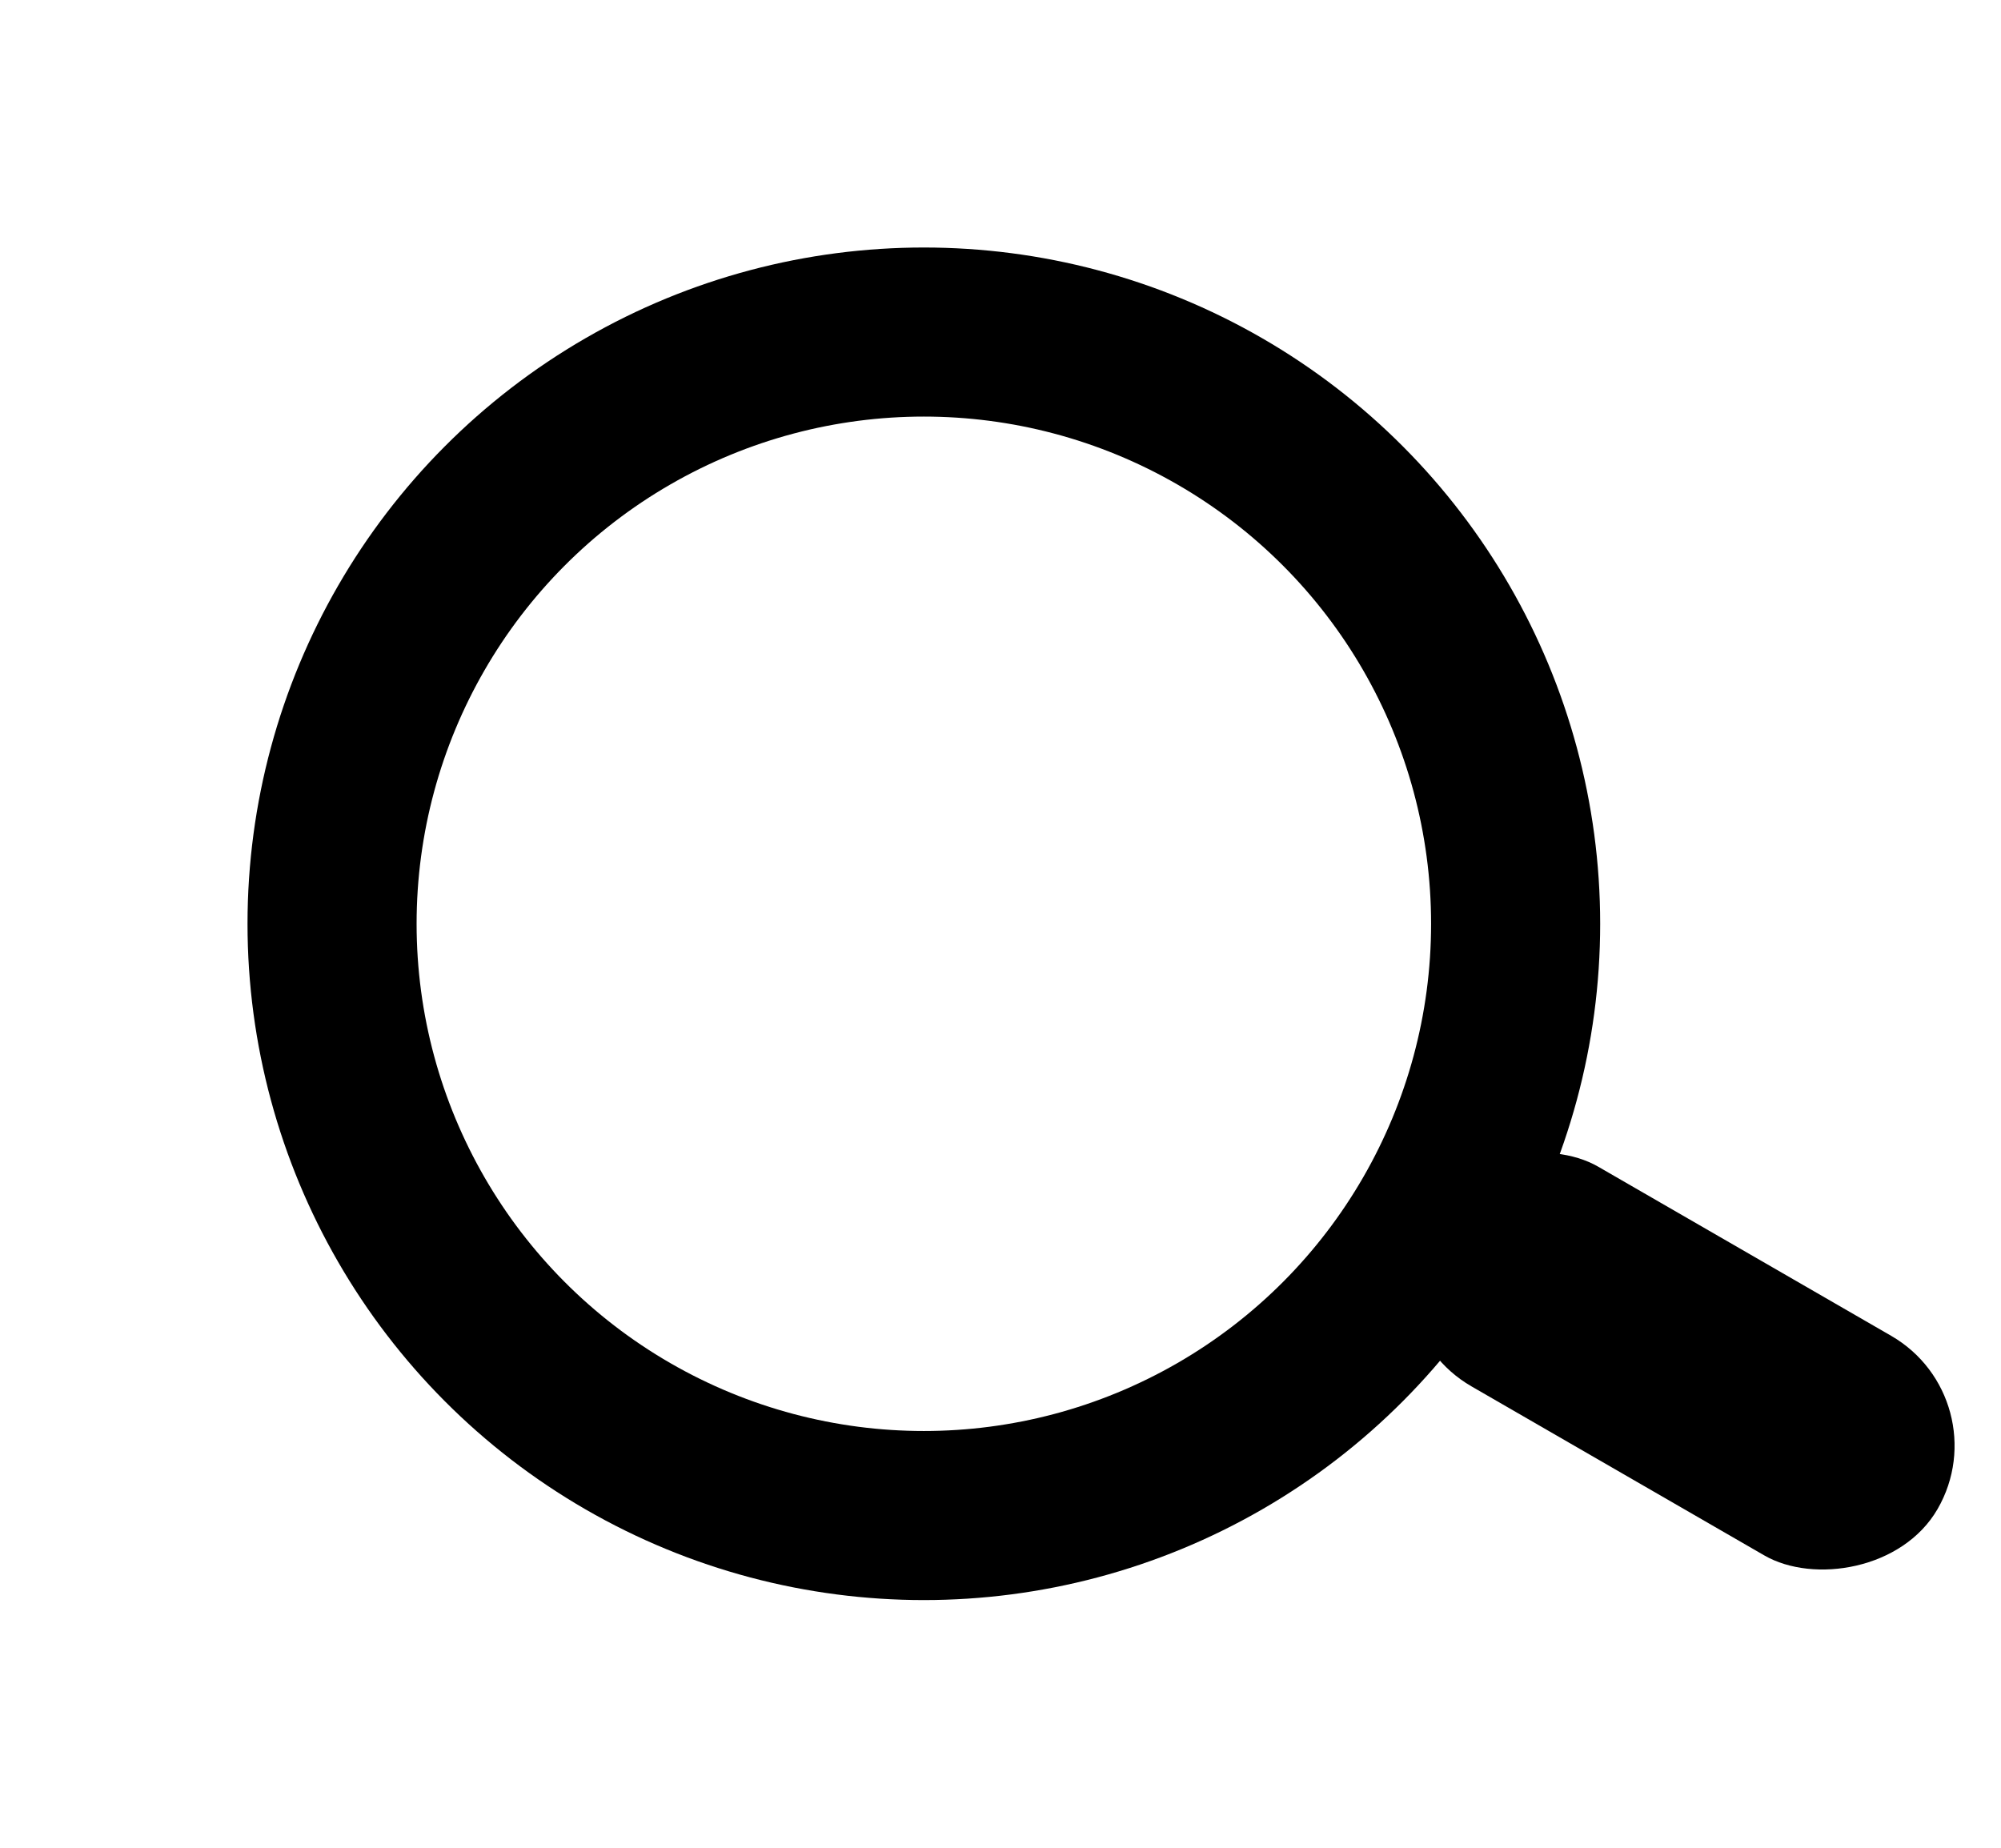
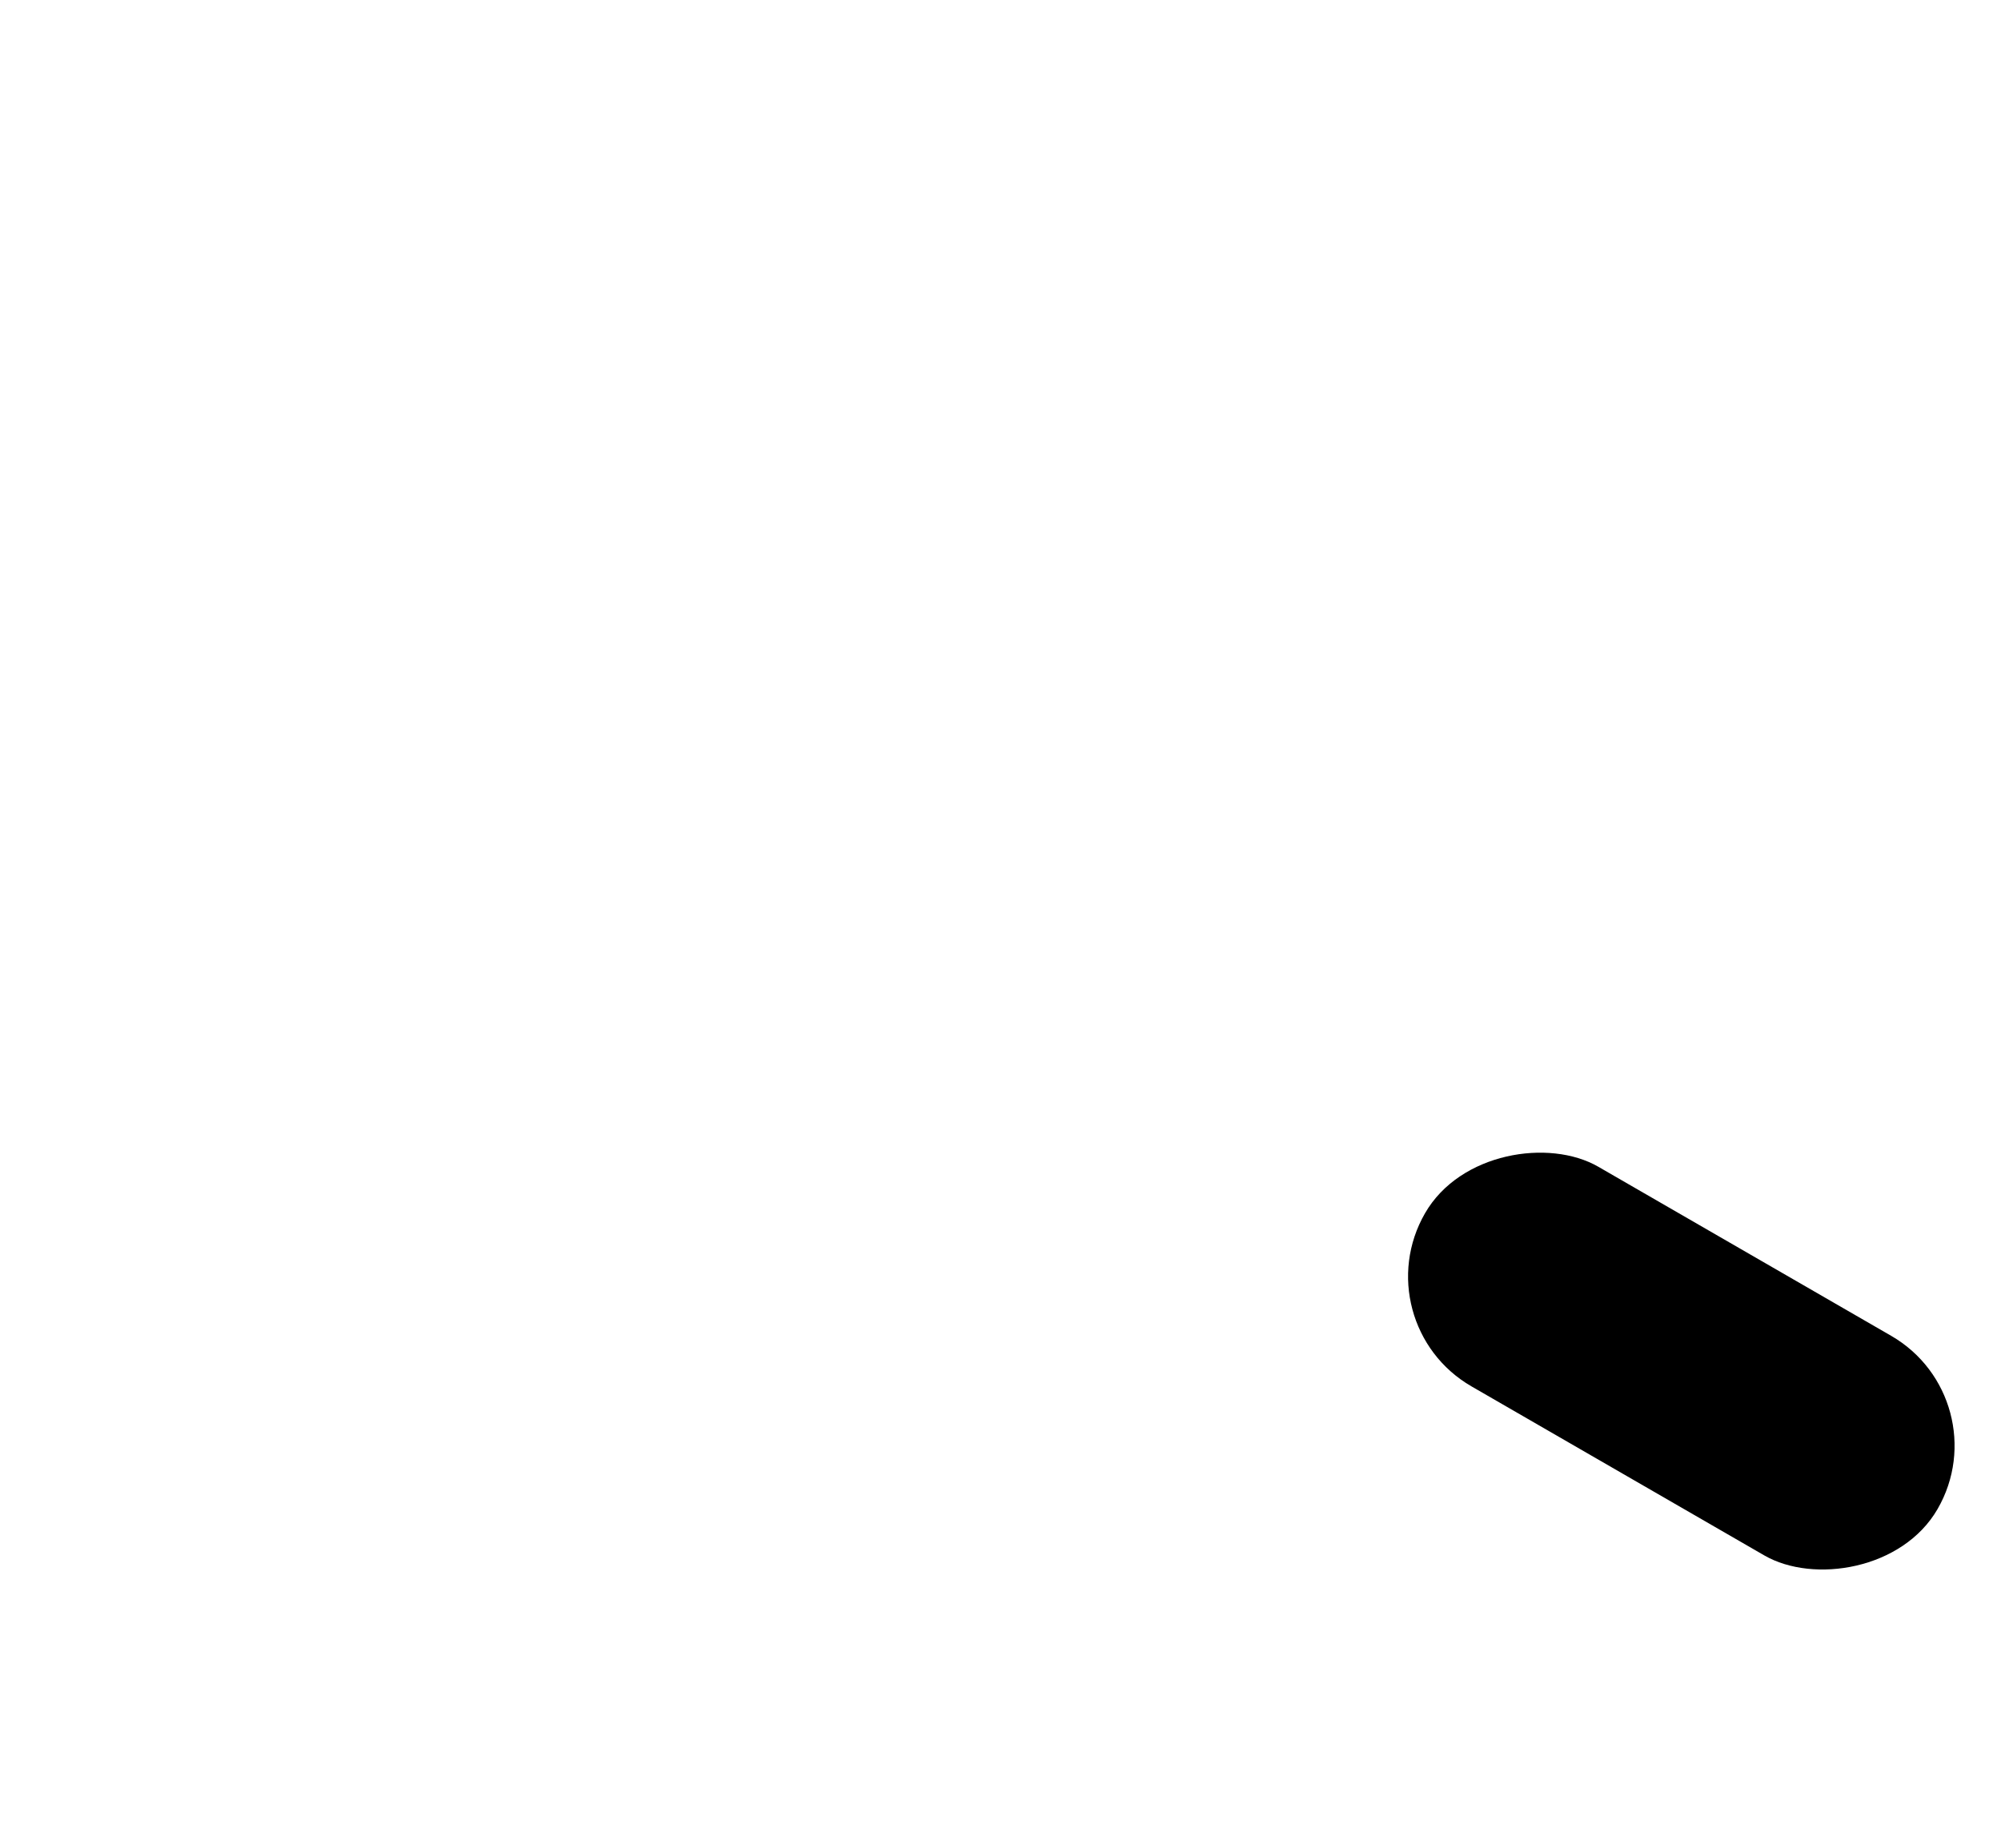
<svg xmlns="http://www.w3.org/2000/svg" width="23.669" height="21.856" viewBox="0 0 23.669 21.856">
  <g id="Grupo_429" data-name="Grupo 429" transform="translate(-202.608 -115.634)">
    <g id="Grupo_427" data-name="Grupo 427" transform="translate(-9.12 321.905) rotate(-60)">
-       <ellipse id="Elipse_14" data-name="Elipse 14" cx="7" cy="7" rx="7" ry="7" transform="translate(273.5 88.154)" fill="none" stroke="#000" stroke-linecap="round" stroke-width="2" />
      <rect id="Retângulo_285" data-name="Retângulo 285" width="3" height="7" rx="1.5" transform="translate(279 102)" />
    </g>
  </g>
</svg>